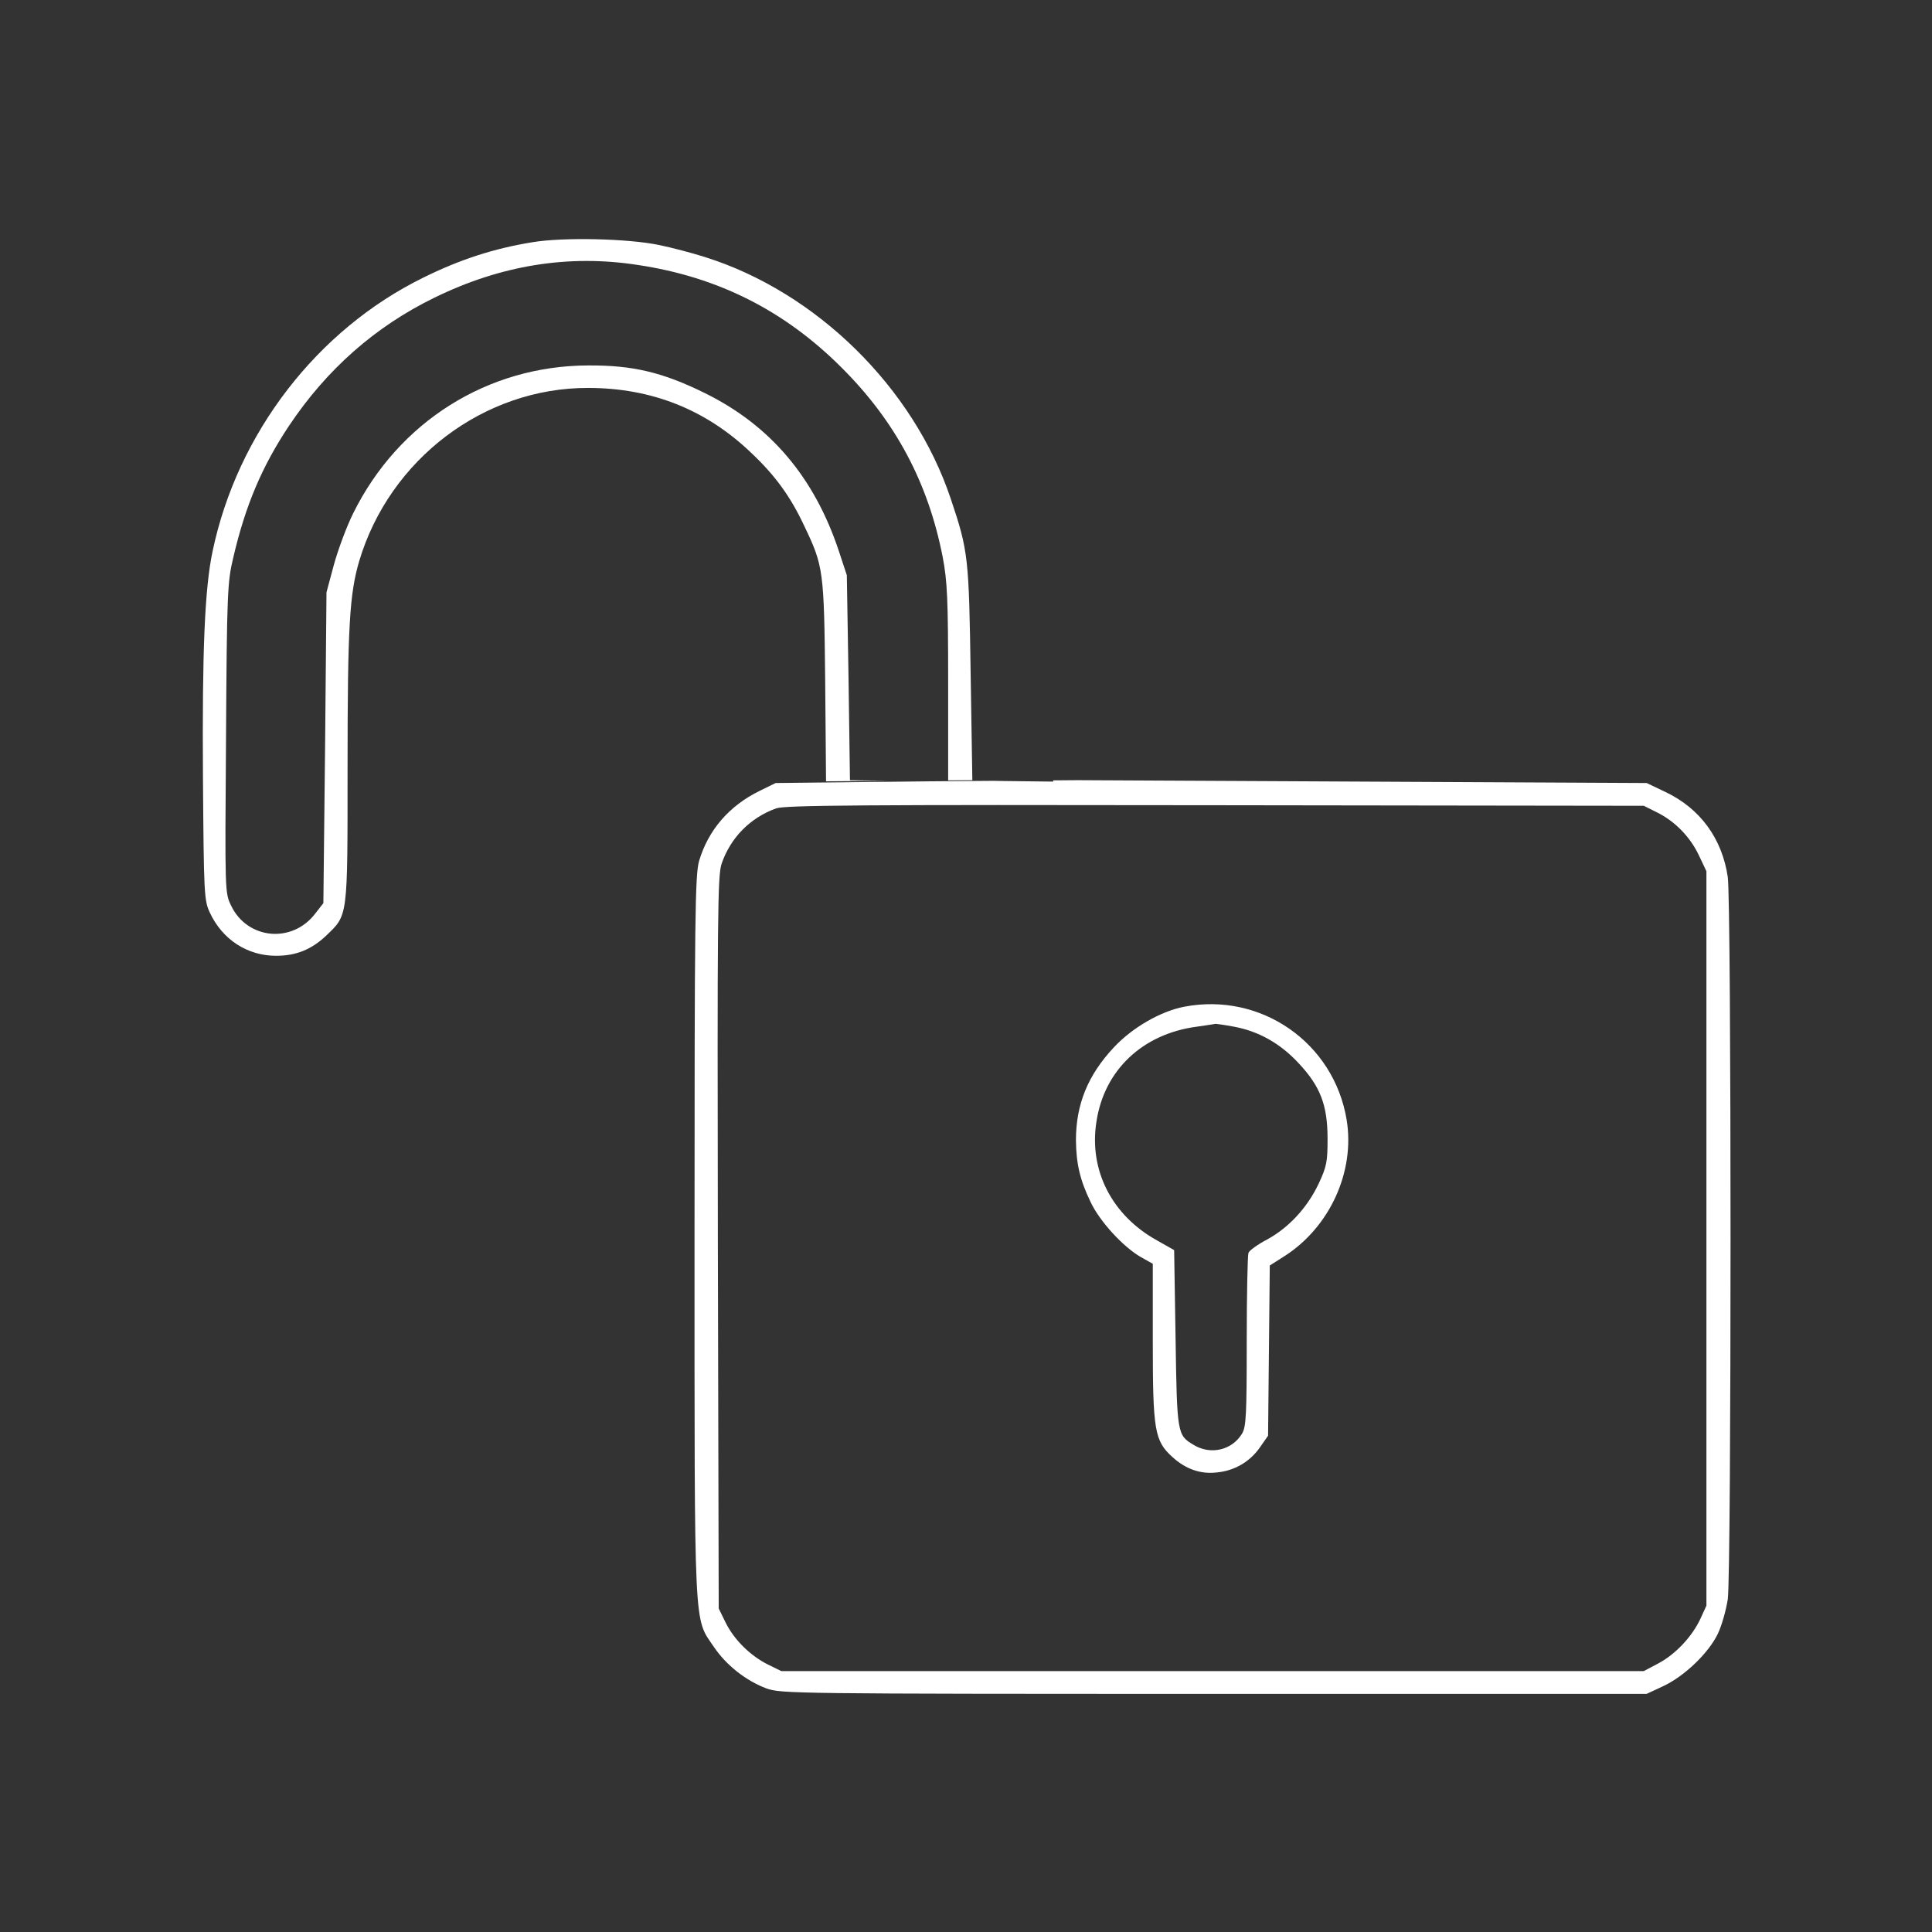
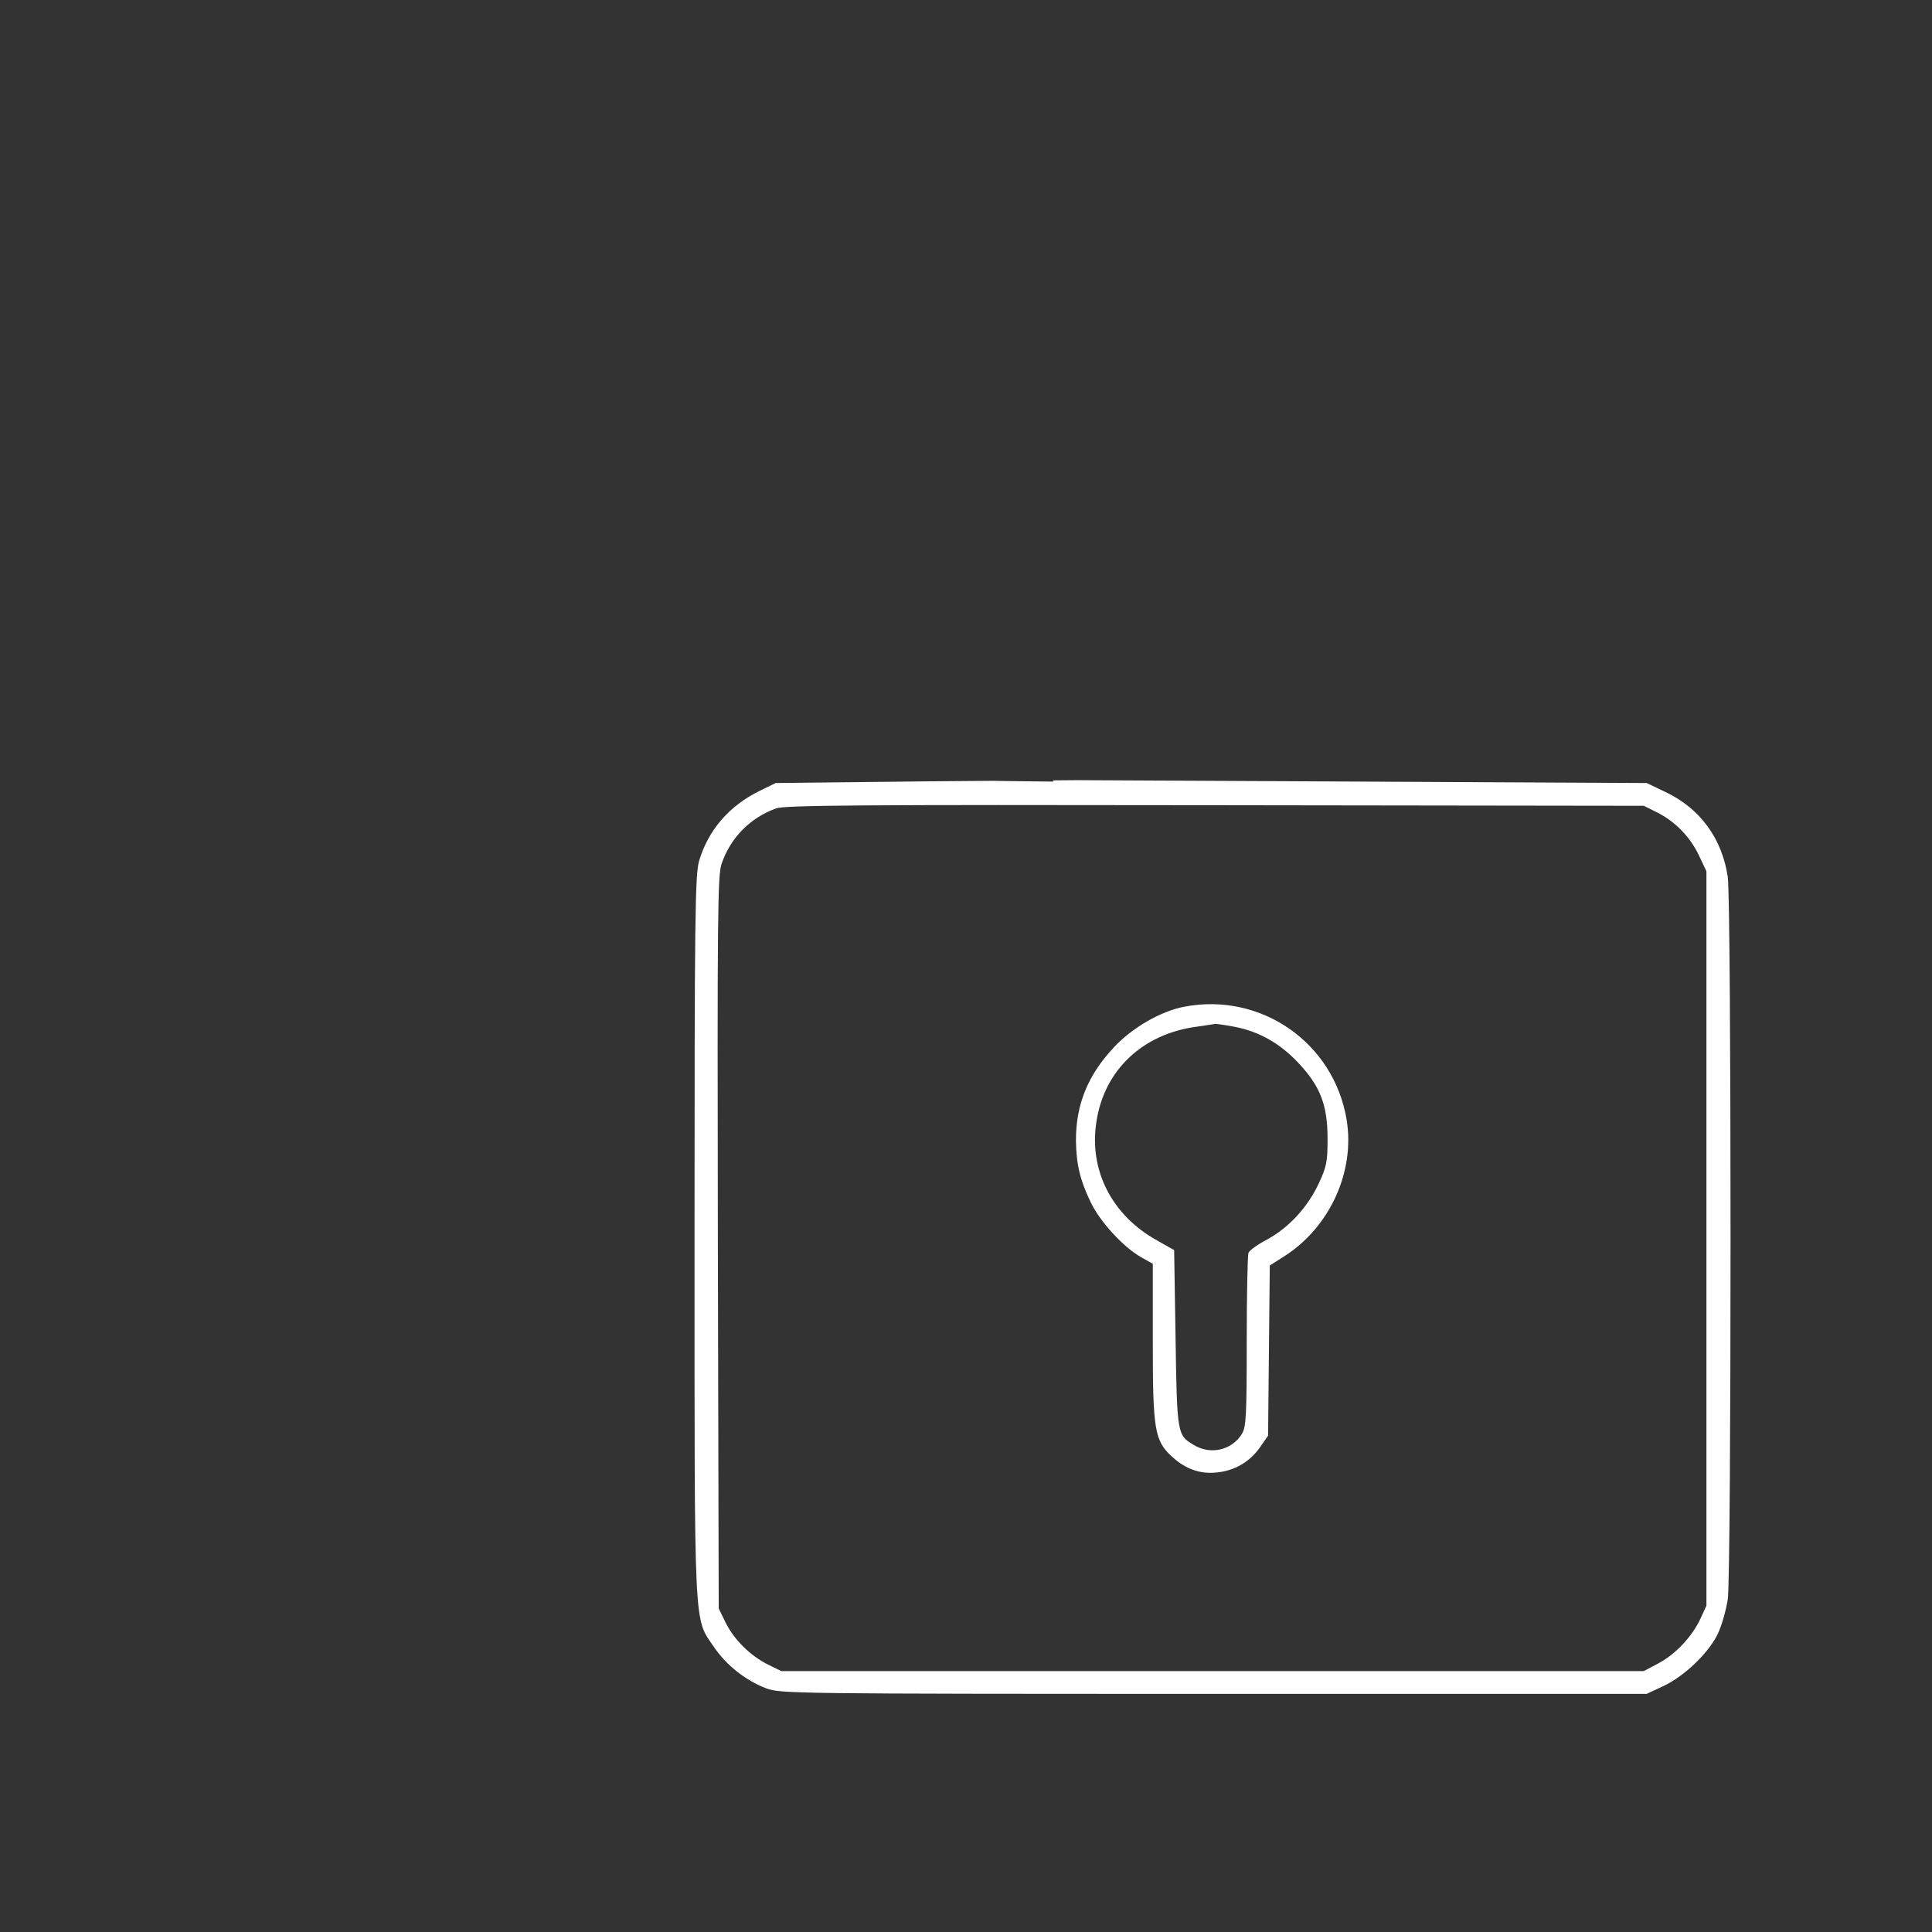
<svg xmlns="http://www.w3.org/2000/svg" width="905" height="905" viewBox="0 0 905 905" fill="none">
  <rect x="0" y="0" width="905" height="905" fill="#333333" stroke="none" />
-   <path d="M203.473 139.452C234.54 124.252 266.273 119.052 298.807 124.119C336.273 129.719 367.473 145.452 394.14 172.119C419.473 197.319 434.807 226.119 441.607 261.052C443.74 272.385 444.14 280.519 444.14 320.252V365.54L455.473 365.452L454.673 315.452C453.873 261.185 453.607 258.119 445.34 233.585C427.873 181.452 382.407 136.785 330.14 120.385C324.273 118.519 314.673 115.985 308.807 114.785C294.14 111.719 263.873 111.052 249.473 113.452C231.34 116.385 215.34 121.585 198.14 130.119C148.54 154.519 111.207 202.919 99.607 258.119C95.873 275.585 94.673 305.052 95.073 364.119C95.473 418.919 95.607 421.719 98.273 427.452C104.14 440.119 115.873 447.719 129.34 447.719C138.673 447.719 145.873 444.785 152.673 438.385C163.073 428.385 162.807 430.652 162.807 359.452C162.807 293.185 163.74 278.252 168.273 262.785C182.54 215.052 226.807 181.585 275.473 181.719C305.207 181.719 330.673 191.852 351.74 211.985C363.073 222.652 370.273 232.519 376.807 246.519C385.74 265.185 386.007 267.319 386.54 319.052L386.94 365.985L415.899 365.76L398.14 365.452L397.473 317.452L396.673 269.452L392.94 258.119C381.473 223.585 360.807 199.185 330.14 184.119C310.407 174.385 296.407 171.052 275.473 171.185C228.407 171.319 186.673 197.585 165.473 240.385C162.407 246.519 158.407 257.319 156.407 264.519L152.94 277.452L152.273 350.252L151.473 423.052L147.74 427.852C136.94 442.119 115.873 440.119 108.273 424.252C105.34 418.252 105.34 418.119 105.873 345.852C106.273 277.985 106.54 272.652 109.207 261.452C114.94 236.785 122.673 218.519 135.473 199.319C153.073 173.052 175.607 153.052 203.473 139.452Z" fill="white" />
  <path d="M470.399 365.853L465.092 365.761L436.132 365.986L399.732 366.386L363.333 366.786L355.999 370.386C341.466 377.453 331.733 388.92 327.466 403.32C325.599 409.853 325.333 429.186 325.333 579.453C325.333 767.186 324.933 757.453 334.399 771.453C340.266 780.12 349.466 787.32 359.066 790.92C365.866 793.32 371.199 793.453 568.666 793.453H771.333L779.066 789.853C789.066 785.186 800.399 774.253 804.666 765.32C806.532 761.453 808.533 754.253 809.333 749.186C811.066 736.786 811.066 423.32 809.333 410.786C806.666 392.786 796.399 378.653 779.999 370.92L771.333 366.786L637.999 366.12L504.666 365.453L493.333 365.541V366.12L470.399 365.853ZM776.133 380.52C784.533 384.653 791.733 391.986 795.866 400.786L799.333 408.12V580.12V752.12L796.533 758.253C792.533 766.786 784.799 774.92 776.799 779.186L769.999 782.786H567.999H365.999L359.733 779.72C351.466 775.586 343.866 768.12 339.866 759.986L336.666 753.453L336.266 582.253C335.999 429.453 336.133 410.253 337.999 404.653C342.133 392.52 351.333 383.053 363.599 378.653C367.866 377.186 403.066 376.92 569.333 377.186L769.999 377.453L776.133 380.52Z" fill="white" />
  <path d="M554.667 471.585C543.6 473.718 530.267 481.451 521.733 490.651C509.6 503.585 504 517.318 504 534.118C504.133 545.185 505.867 552.651 510.8 562.918C515.067 572.118 526.267 584.251 534.533 588.918L540 591.985V628.118C540 670.118 540.8 674.918 549.2 682.518C555.467 688.251 562.533 690.651 570.133 689.718C578.267 688.918 585.333 684.785 590 678.251L594 672.518L594.4 632.651L594.8 592.785L601.733 588.385C622.933 574.785 634.8 548.785 630.8 524.518C624.8 488.385 590.667 464.651 554.667 471.585ZM578 480.918C589.6 483.051 599.733 488.785 608.267 497.985C618.533 508.918 621.867 517.718 621.867 533.451C621.867 544.118 621.467 546.385 617.733 554.385C612.4 565.718 603.6 575.185 593.467 580.651C589.2 582.918 585.2 585.718 584.8 586.918C584.4 588.118 584 606.651 584 628.385C584 662.385 583.733 668.251 581.867 671.451C577.2 679.318 567.067 681.718 559.067 676.785C551.467 672.251 551.333 671.718 550.667 626.785L550 585.585L542 581.051C520.8 569.318 510 548.118 513.6 525.451C517.2 501.318 535.2 484.251 560.667 480.918C565.067 480.251 569.067 479.718 569.467 479.585C569.867 479.585 573.733 480.118 578 480.918Z" fill="white" />
</svg>